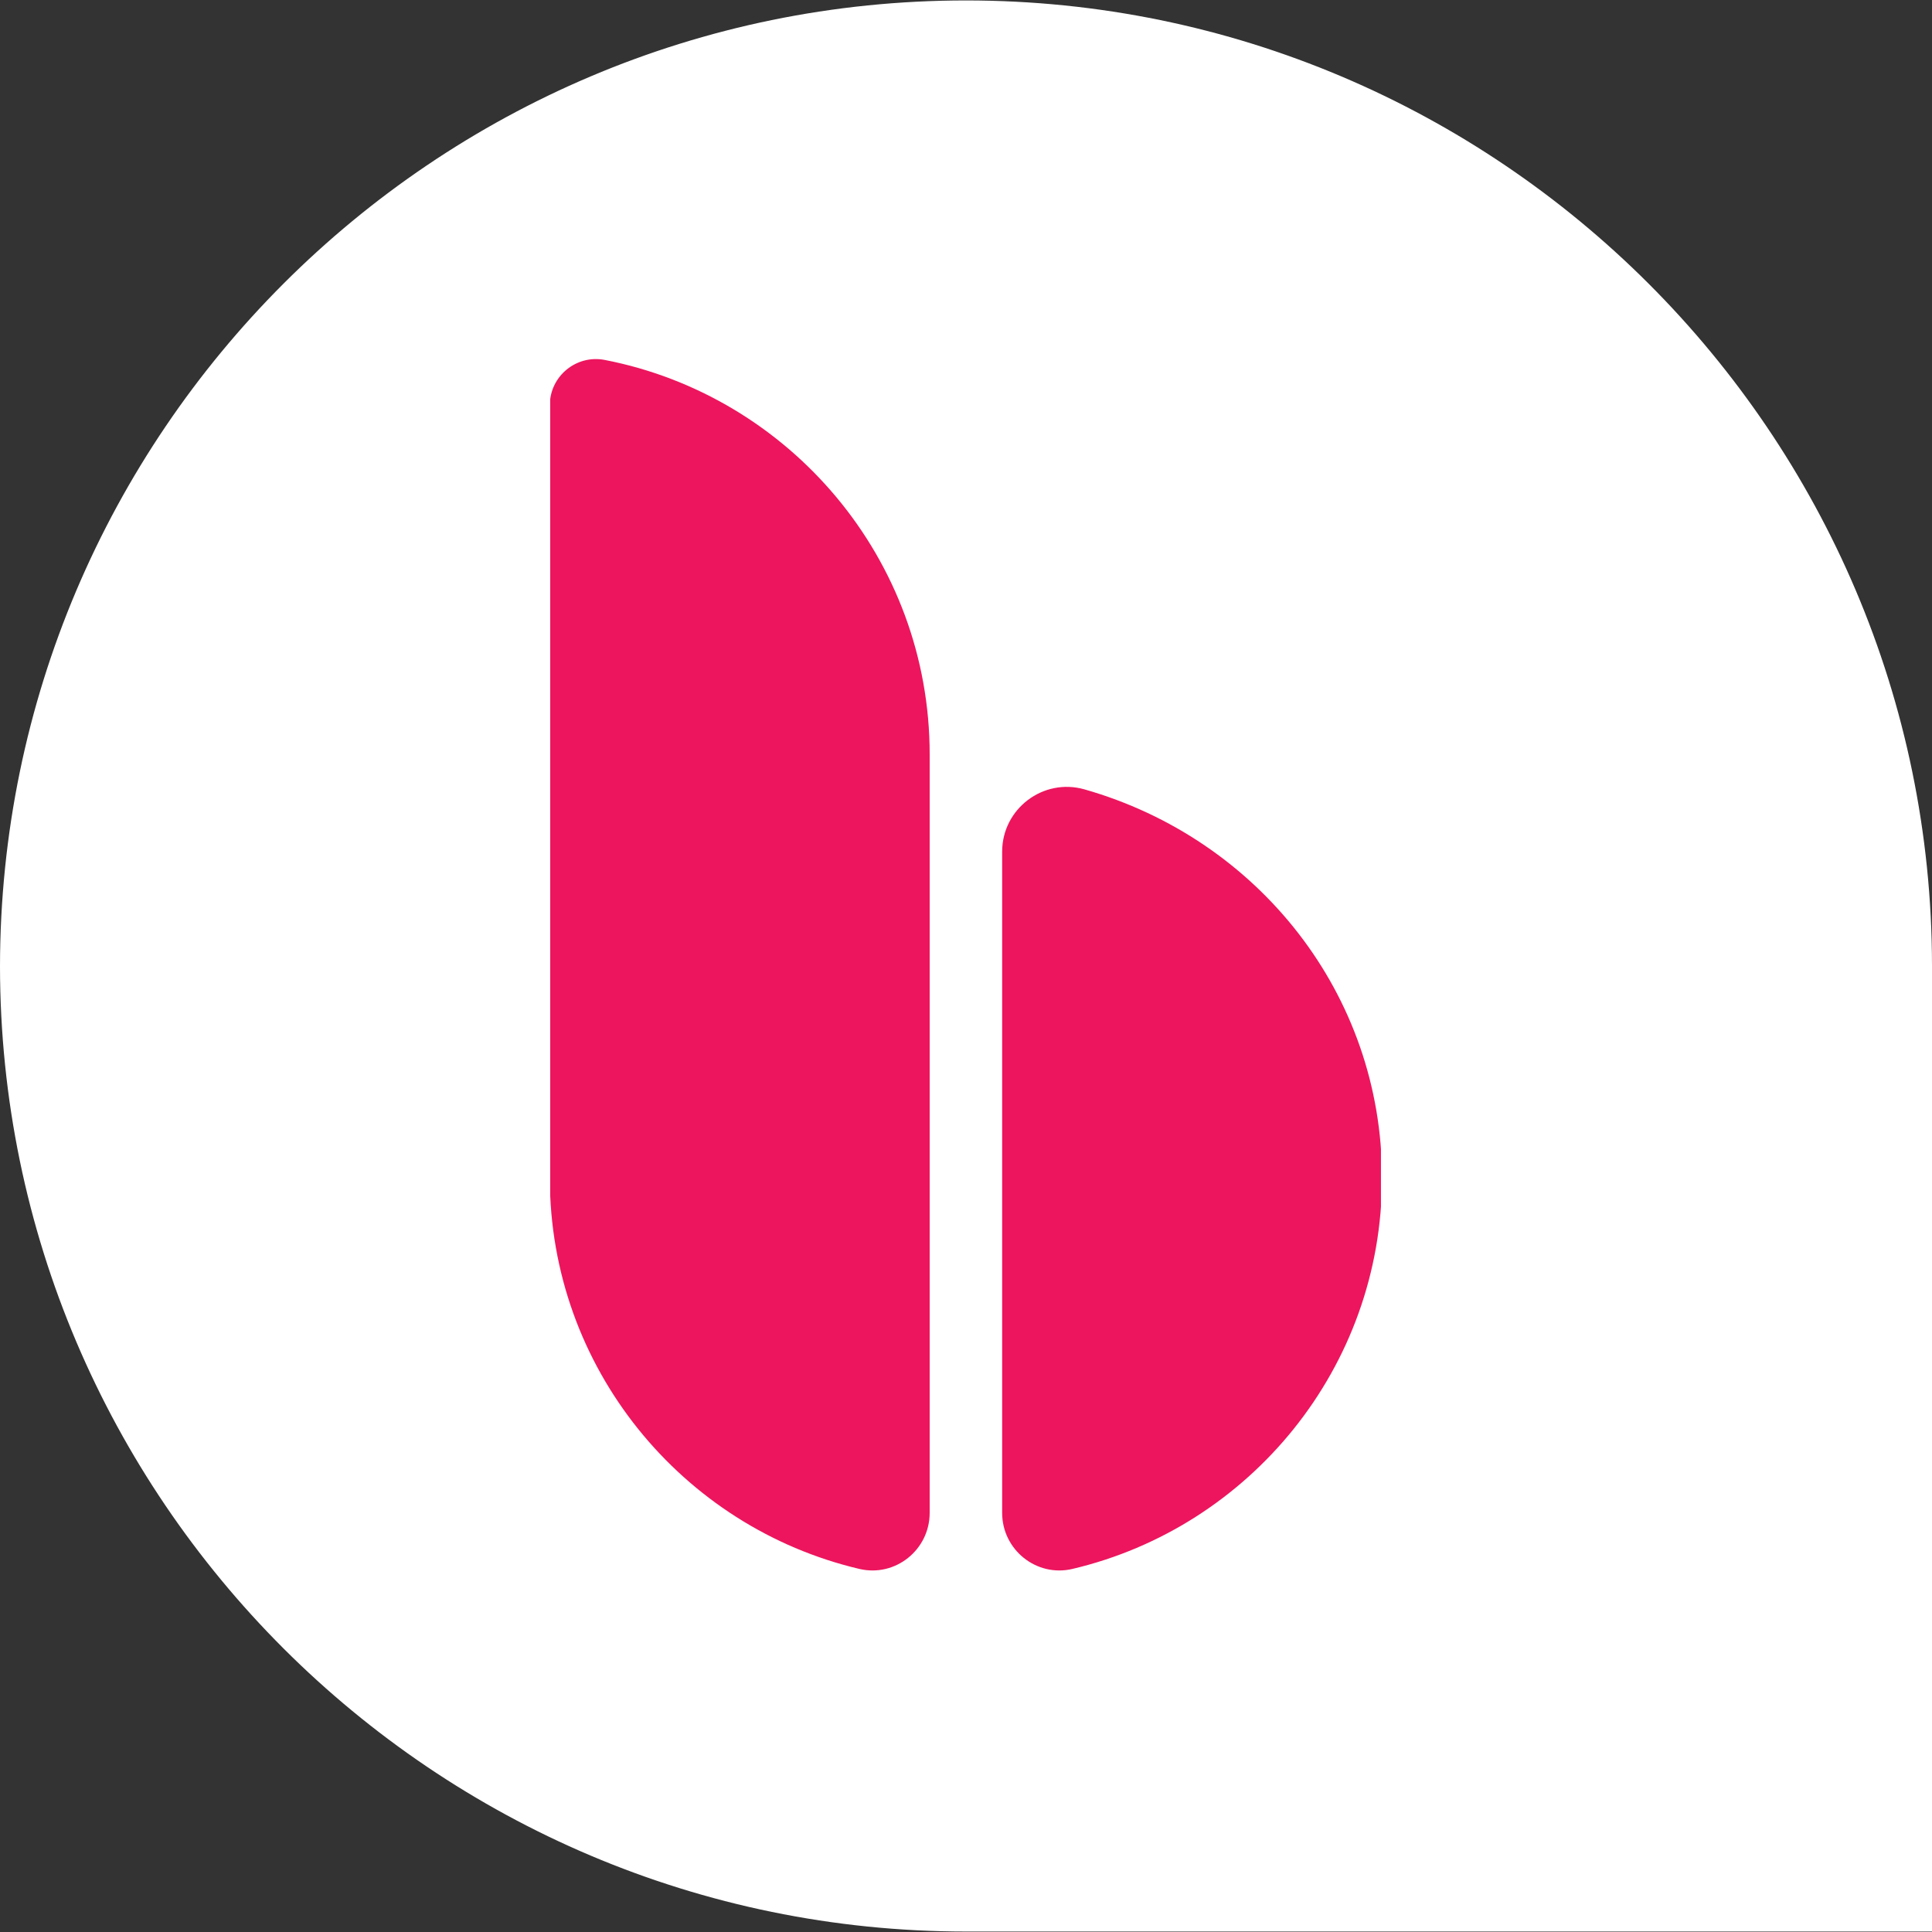
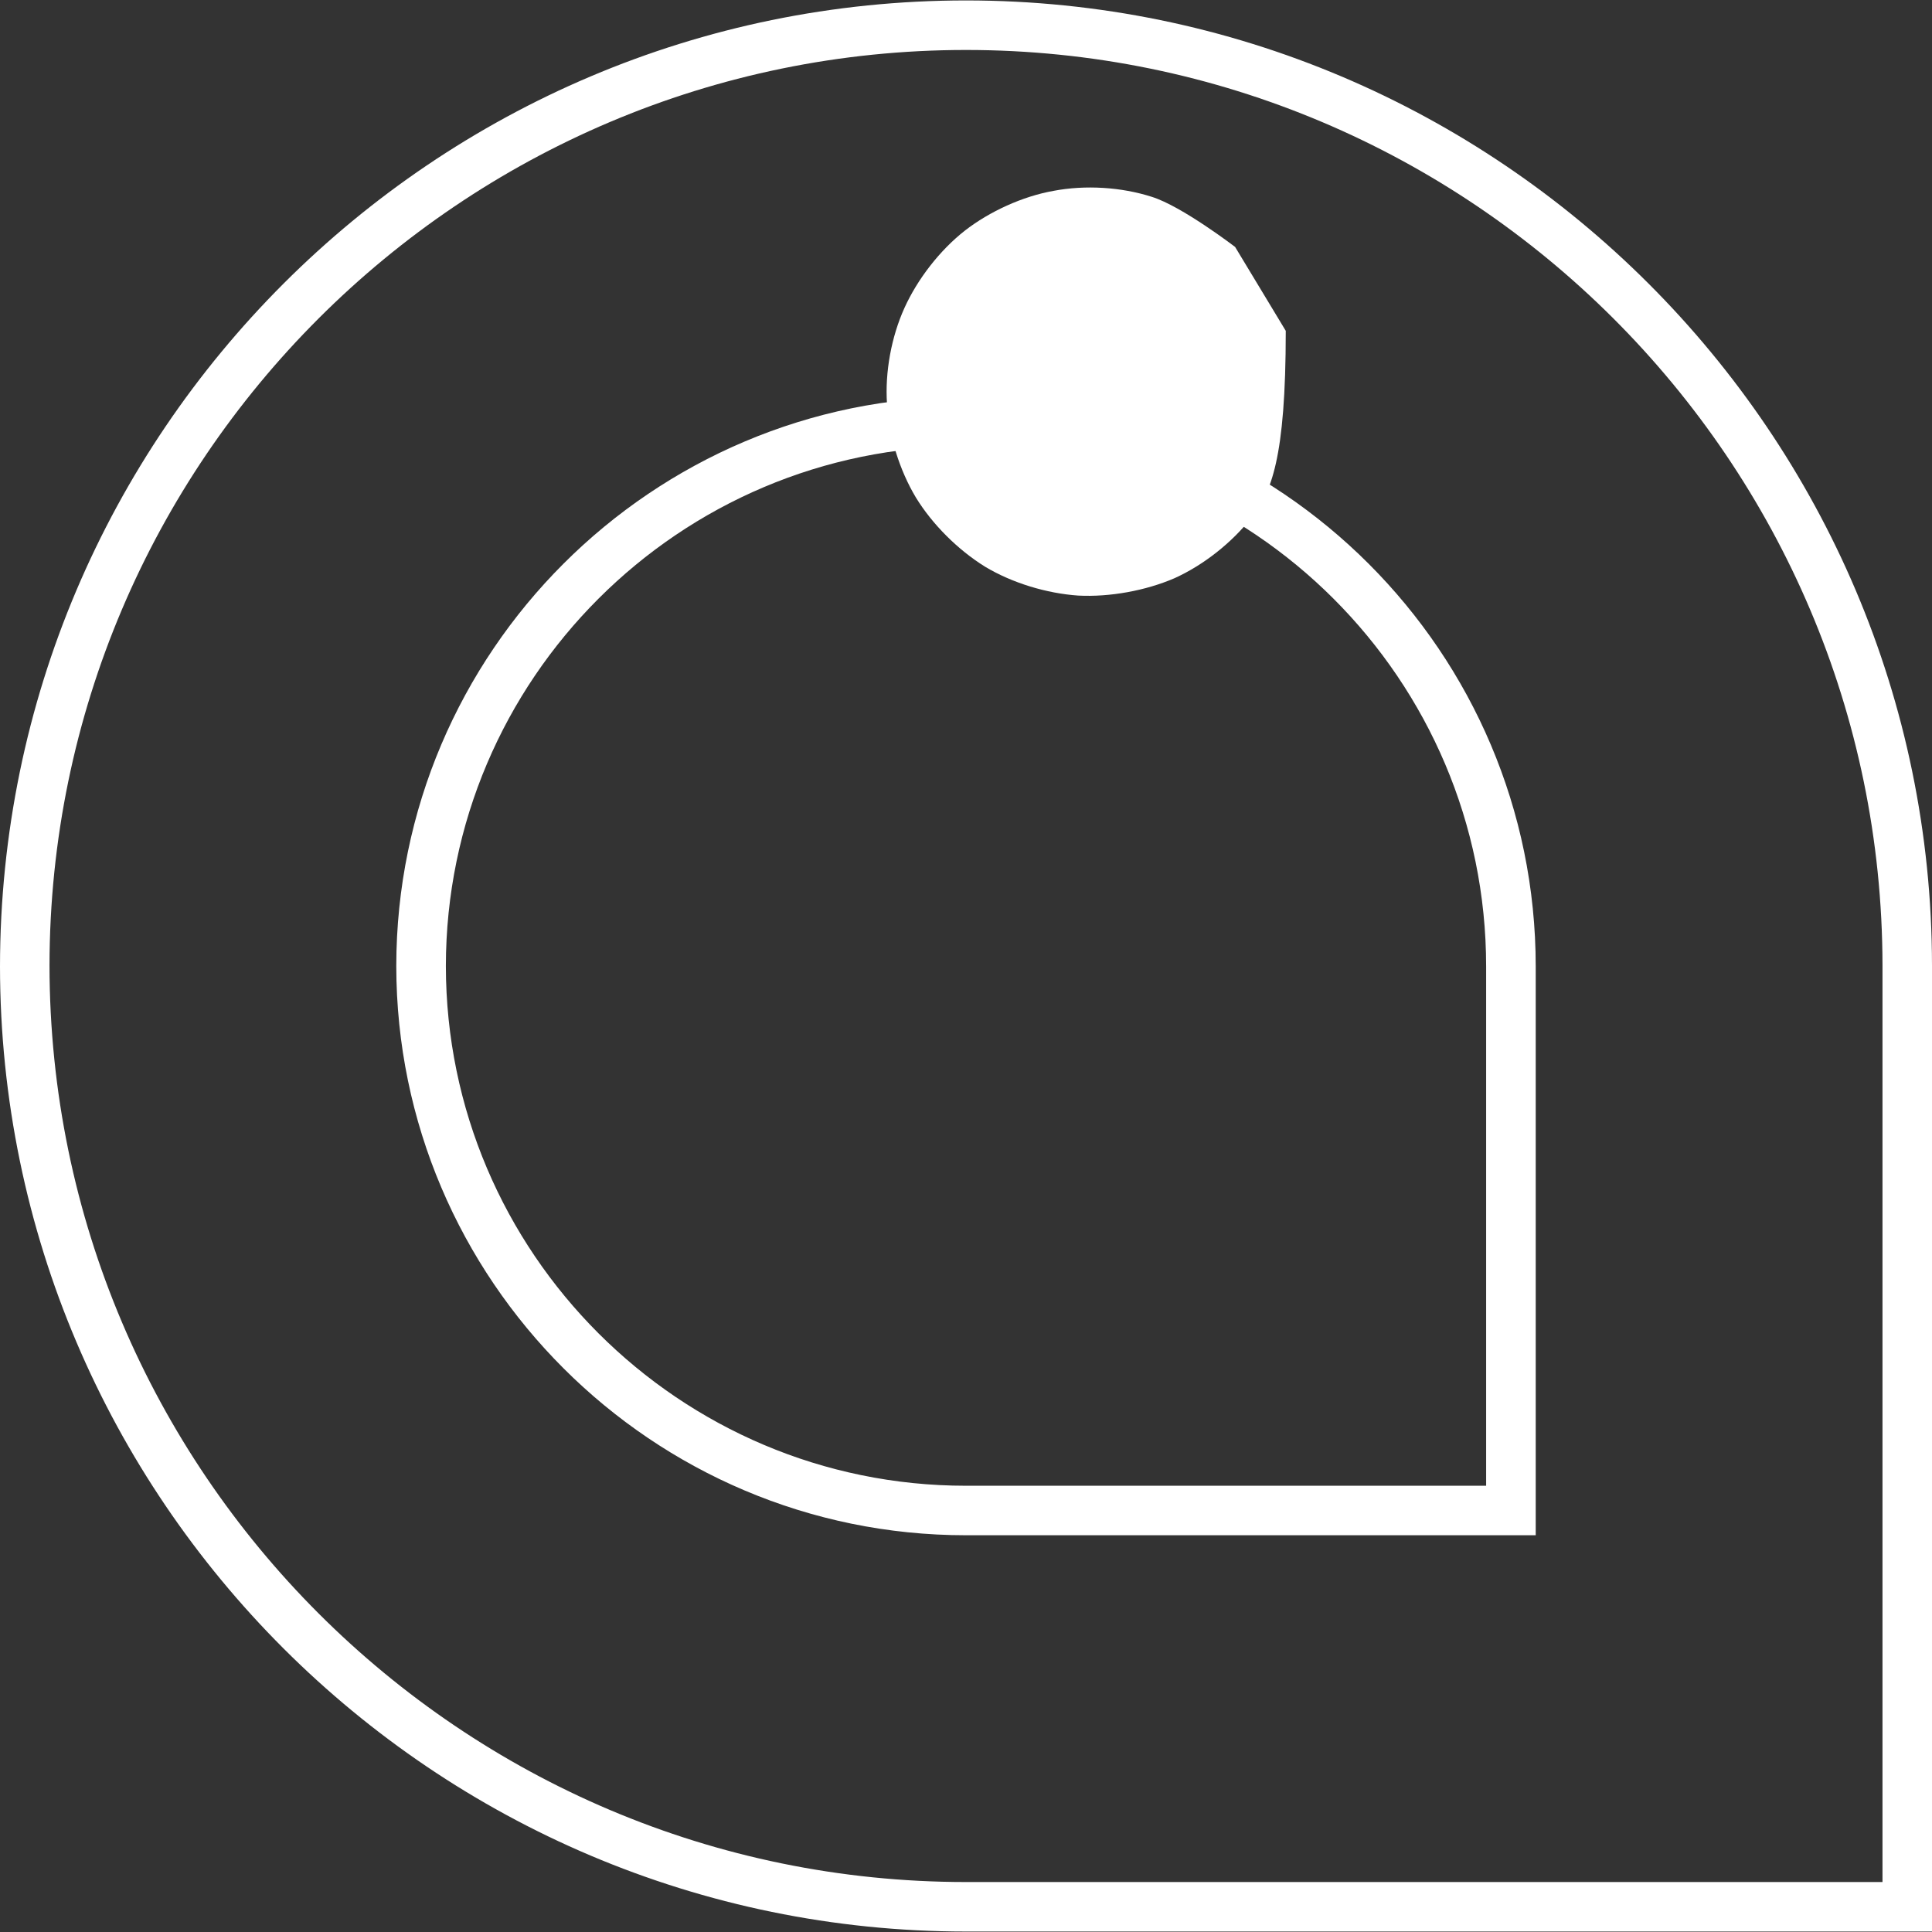
<svg xmlns="http://www.w3.org/2000/svg" width="500" zoomAndPan="magnify" viewBox="0 0 375 375" height="500" preserveAspectRatio="xMidYMid meet" version="1.0">
  <rect x="0" y="0" width="375" height="375" fill="#333333" stroke="none" />
  <defs>
    <clipPath id="d8352e7594">
-       <path d="M 193.086 236.281 L 199.148 236.281 L 199.148 241.422 L 193.086 241.422 Z M 193.086 236.281 " clip-rule="nonzero" />
-     </clipPath>
+       </clipPath>
    <clipPath id="8c2049fc7e">
      <path d="M 199.129 238.148 C 196.383 242.375 193.949 241.637 193.422 240.684 C 192.785 239.84 193.316 237.195 194.16 236.562 C 195.008 235.926 198.285 236.773 198.285 236.773 " clip-rule="nonzero" />
    </clipPath>
    <clipPath id="fea6a5a1b8">
      <path d="M 65.391 24.848 L 301.648 24.848 L 301.648 310 L 65.391 310 Z M 65.391 24.848 " clip-rule="nonzero" />
    </clipPath>
    <clipPath id="532186201d">
      <path d="M 66.434 132.125 C 82.238 64.215 91.449 49.898 102.406 43.055 C 114.238 35.707 132.855 34.188 145.75 38.367 C 157.676 42.293 168.926 54.711 177.457 65.227 C 185.117 74.855 192.102 96.395 195.398 97.789 C 196.27 98.043 196.754 96.902 197.531 96.777 C 198.5 96.523 200.633 97.027 200.828 96.648 C 200.926 96.395 200.633 96.141 200.441 95.637 C 199.859 93.863 198.016 88.414 197.336 84.613 C 196.656 80.812 196.367 76.883 196.367 72.957 C 196.367 69.156 196.754 65.227 197.531 61.426 C 198.211 57.625 199.371 53.953 200.73 50.531 C 202.184 47.109 203.93 43.816 205.871 40.902 C 207.906 38.113 210.137 35.453 212.656 33.301 C 215.082 31.145 217.797 29.246 220.609 27.977 C 223.324 26.582 226.328 25.695 229.336 25.191 C 232.246 24.809 235.348 24.809 238.258 25.316 C 241.164 25.824 244.172 26.836 246.887 28.23 C 249.699 29.625 252.414 31.523 254.836 33.68 C 257.262 35.961 259.492 38.621 261.43 41.535 C 263.371 44.449 266.473 51.289 266.473 51.289 C 266.473 51.289 274.812 71.055 279.176 82.965 C 284.508 97.664 292.266 116.289 295.66 133.141 C 298.957 148.848 299.055 164.309 299.926 180.777 C 300.801 198.645 302.836 217.395 300.508 236.527 C 297.988 257.938 294.789 291.387 283.441 303.043 C 273.066 313.75 252.605 308.617 237.965 308.363 C 224.293 307.984 211.301 304.816 198.211 301.902 C 185.117 298.988 172.125 295.316 159.324 290.754 C 146.43 286.066 132.855 283.277 121.121 274.281 C 108.418 264.652 95.621 248.816 86.602 233.105 C 77.973 217.902 71.086 199.656 67.789 182.297 C 64.688 165.828 66.434 132.125 66.434 132.125 " clip-rule="nonzero" />
    </clipPath>
    <clipPath id="1648e3fae3">
      <path d="M 172.023 36.215 L 249.617 36.215 L 249.617 115.852 L 172.023 115.852 Z M 172.023 36.215 " clip-rule="nonzero" />
    </clipPath>
    <clipPath id="eadf8729c4">
      <path d="M 249.566 64.215 C 249.566 89.168 246.711 95.617 242.906 100.48 C 239.098 105.344 233.602 109.68 227.996 112.219 C 222.391 114.648 215.414 115.918 209.281 115.602 C 203.148 115.176 196.488 113.168 191.199 109.996 C 185.914 106.719 180.945 101.75 177.773 96.566 C 174.602 91.281 172.484 84.516 172.168 78.383 C 171.746 72.25 173.016 65.375 175.551 59.773 C 178.09 54.168 182.426 48.566 187.289 44.758 C 192.047 41.059 198.496 38.098 204.523 37.039 C 210.656 35.875 217.633 36.301 223.555 38.203 C 229.371 40 239.734 47.93 239.734 47.93 " clip-rule="nonzero" />
    </clipPath>
    <clipPath id="efc97e687c">
-       <path d="M 106.793 69 L 268.043 69 L 268.043 305 L 106.793 305 Z M 106.793 69 " clip-rule="nonzero" />
+       <path d="M 106.793 69 L 268.043 69 L 268.043 305 L 106.793 305 Z " clip-rule="nonzero" />
    </clipPath>
  </defs>
-   <path fill="#ffffff" d="M 81.723 187.5 C 81.77 245.785 129.199 293.188 187.5 293.188 L 293.277 293.188 L 293.277 187.586 C 293.277 129.258 245.816 81.812 187.5 81.812 C 129.199 81.812 81.77 129.215 81.723 187.5 Z M 370.195 370.105 L 187.5 370.105 C 86.82 370.105 4.895 288.238 4.805 187.586 C 4.805 187.559 4.805 187.527 4.805 187.5 C 4.805 187.469 4.805 187.441 4.805 187.41 C 4.895 86.762 86.82 4.895 187.5 4.895 C 288.18 4.895 370.105 86.762 370.195 187.41 L 370.195 370.105 " fill-opacity="1" fill-rule="nonzero" />
  <path fill="#ffffff" d="M 86.543 187.5 C 86.586 243.133 131.863 288.383 187.5 288.383 L 288.457 288.383 L 288.457 187.586 C 288.457 131.91 243.164 86.617 187.5 86.617 C 131.863 86.617 86.586 131.863 86.543 187.5 Z M 298.082 297.992 L 187.5 297.992 C 126.578 297.992 76.965 248.422 76.918 187.5 C 76.965 126.578 126.578 77.008 187.5 77.008 C 248.48 77.008 298.082 126.605 298.082 187.586 Z M 187.5 9.699 C 89.504 9.699 9.699 89.43 9.609 187.426 C 9.699 285.57 89.504 365.301 187.5 365.301 L 365.391 365.301 L 365.391 187.41 C 365.301 89.43 285.496 9.699 187.5 9.699 Z M 375 374.91 L 187.5 374.91 C 84.199 374.91 0.09 290.875 0 187.586 C 0.09 84.125 84.199 0.086 187.5 0.086 C 290.801 0.086 374.91 84.125 375 187.41 L 375 374.91 " fill-opacity="1" fill-rule="nonzero" />
  <g clip-path="url(#d8352e7594)">
    <g clip-path="url(#8c2049fc7e)">
      <path fill="#e7191f" d="M 189.191 232.332 L 203.477 232.332 L 203.477 246.184 L 189.191 246.184 Z M 189.191 232.332 " fill-opacity="1" fill-rule="nonzero" />
    </g>
  </g>
  <g clip-path="url(#fea6a5a1b8)">
    <g clip-path="url(#532186201d)">
-       <path fill="#ffffff" d="M 62.555 20.121 L 304.484 20.121 L 304.484 313.086 L 62.555 313.086 Z M 62.555 20.121 " fill-opacity="1" fill-rule="nonzero" />
-     </g>
+       </g>
  </g>
  <g clip-path="url(#1648e3fae3)">
    <g clip-path="url(#eadf8729c4)">
      <path fill="#ffffff" d="M 167.938 32.809 L 255.062 32.809 L 255.062 119.938 L 167.938 119.938 Z M 167.938 32.809 " fill-opacity="1" fill-rule="nonzero" />
    </g>
  </g>
  <g clip-path="url(#efc97e687c)">
-     <path fill="#ed155d" d="M 210.504 153.219 C 202.488 150.934 194.516 156.98 194.516 165.32 L 194.516 293.648 C 194.516 300.816 201.184 306.176 208.16 304.527 C 242.562 296.426 268.246 265.469 268.246 228.629 C 268.246 192.957 244.184 162.816 210.504 153.219 Z M 180.449 146.414 L 180.449 293.648 C 180.449 300.816 173.781 306.176 166.801 304.527 C 132.402 296.43 106.719 265.469 106.719 228.629 L 106.719 78.652 C 106.719 73.023 111.855 68.789 117.379 69.863 C 153.27 76.836 180.449 108.512 180.449 146.414 Z M 180.449 146.414 " fill-opacity="1" fill-rule="nonzero" />
-   </g>
+     </g>
</svg>